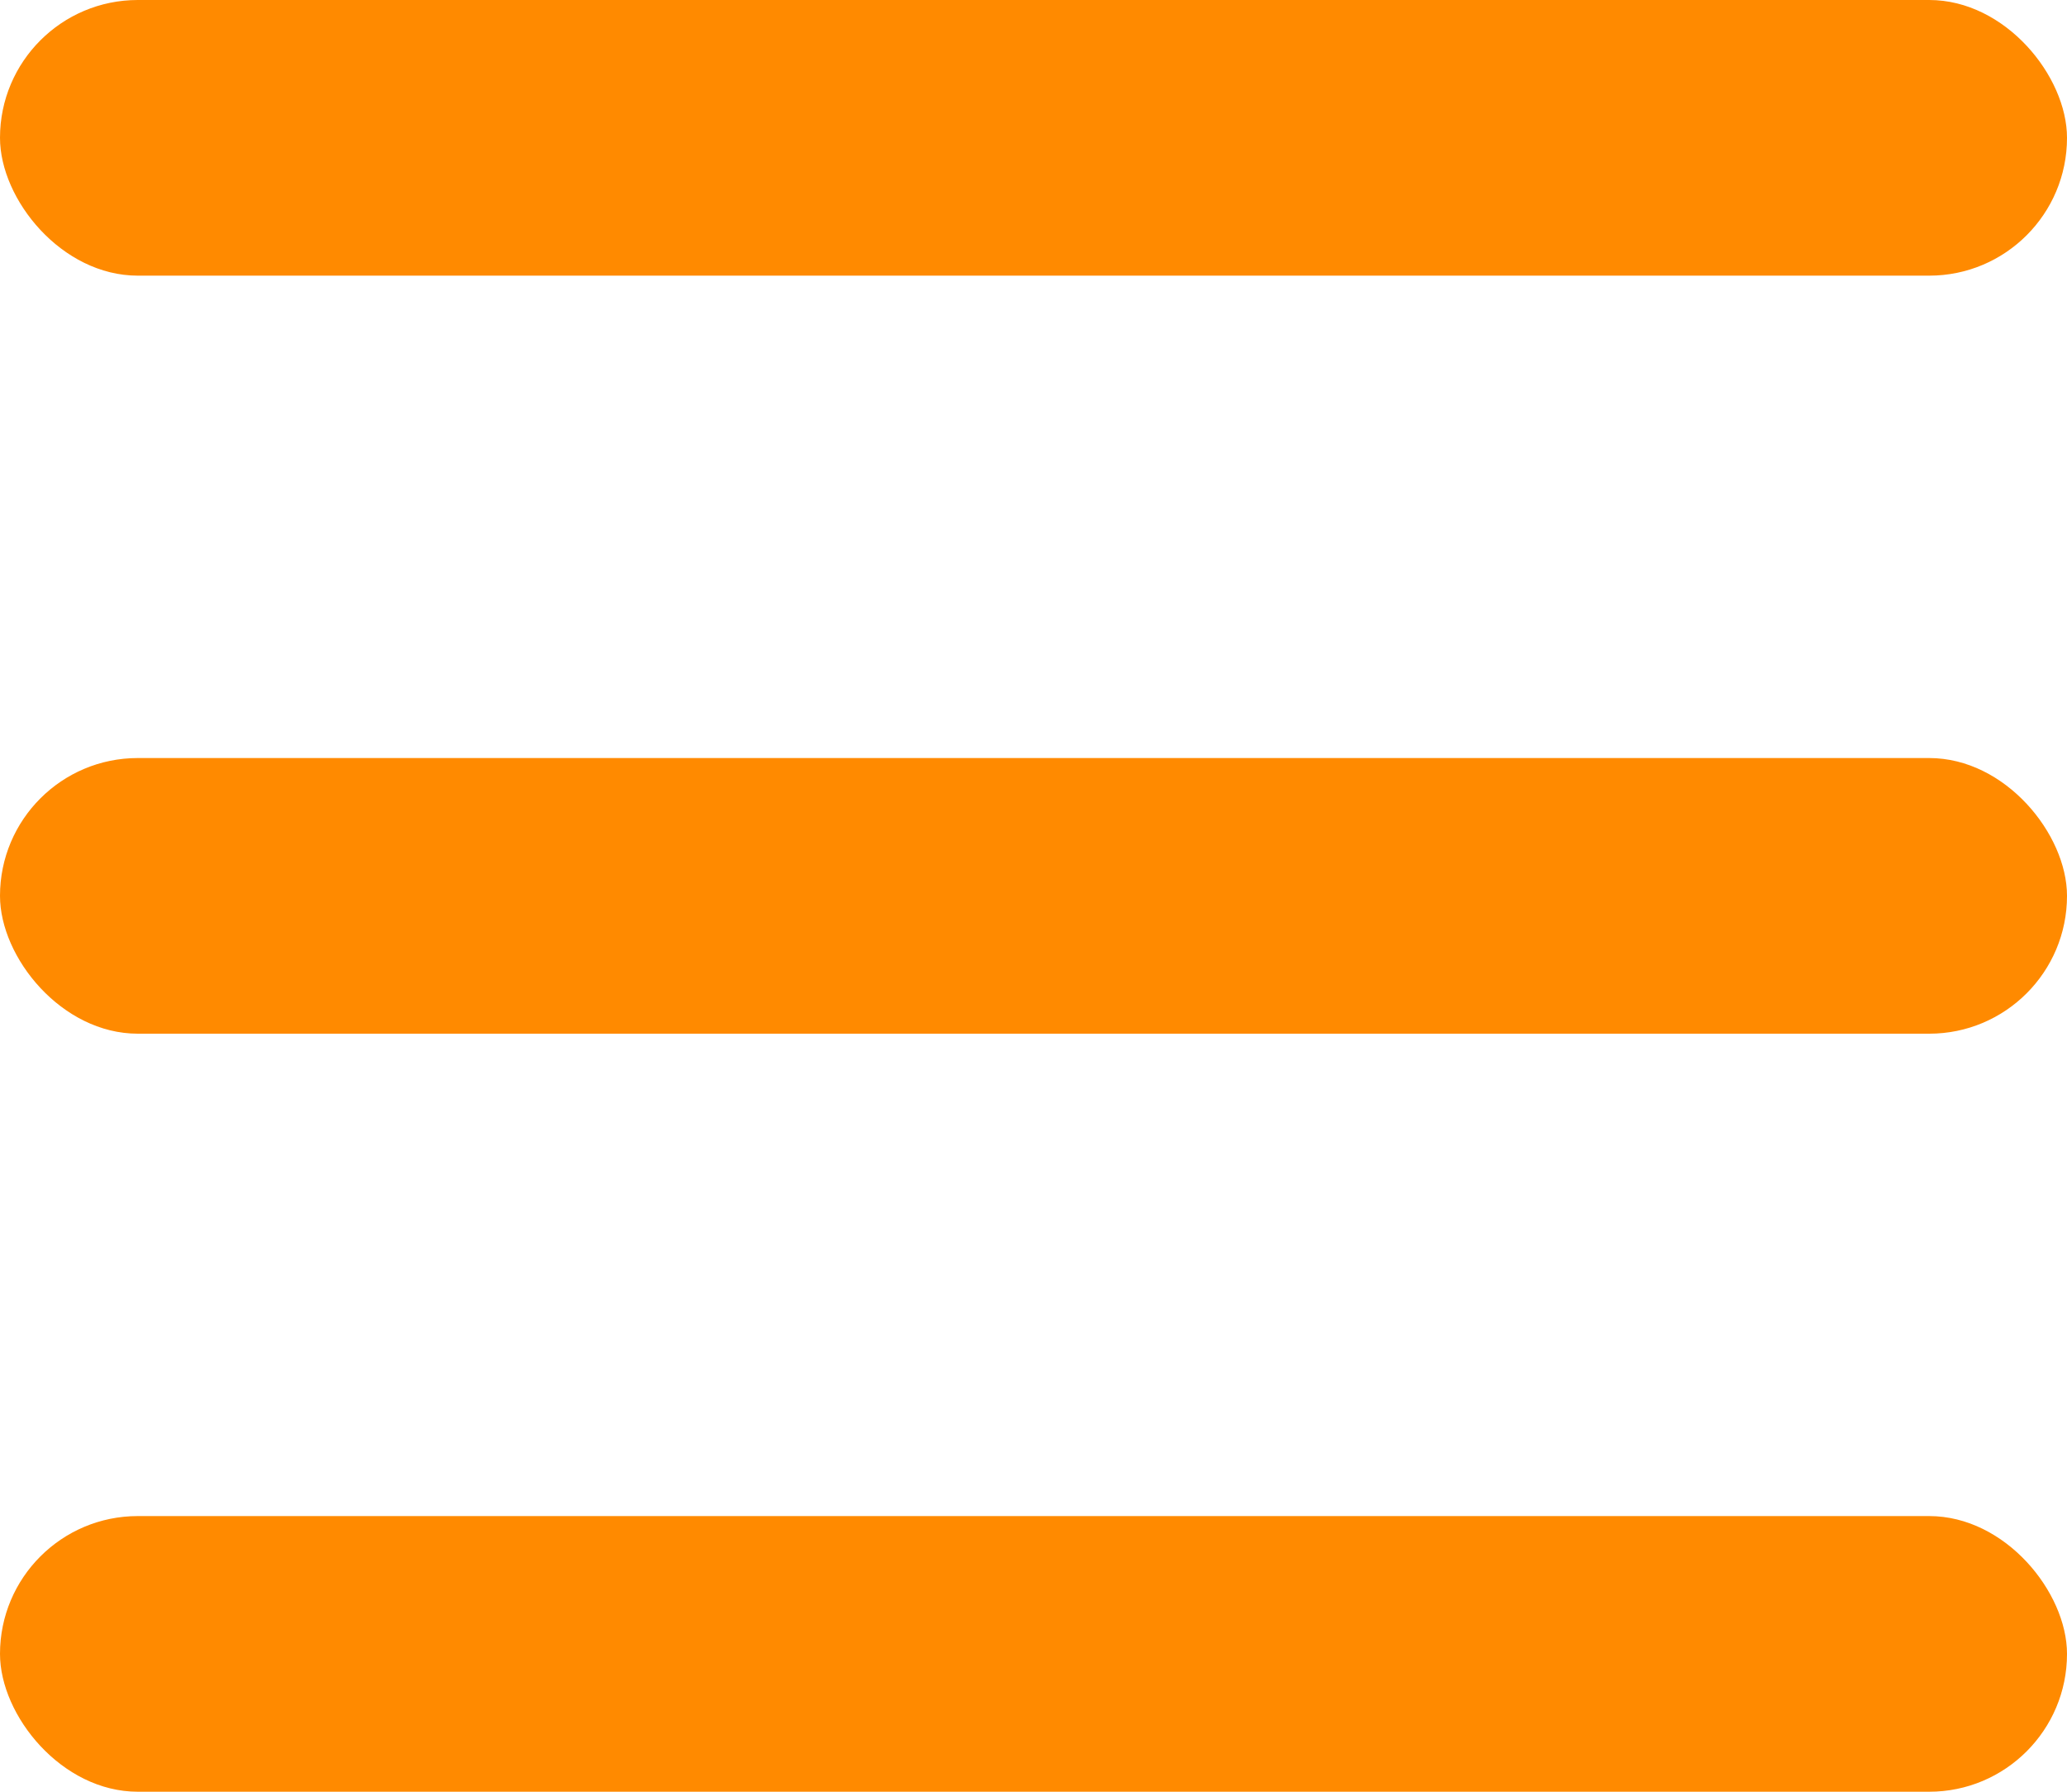
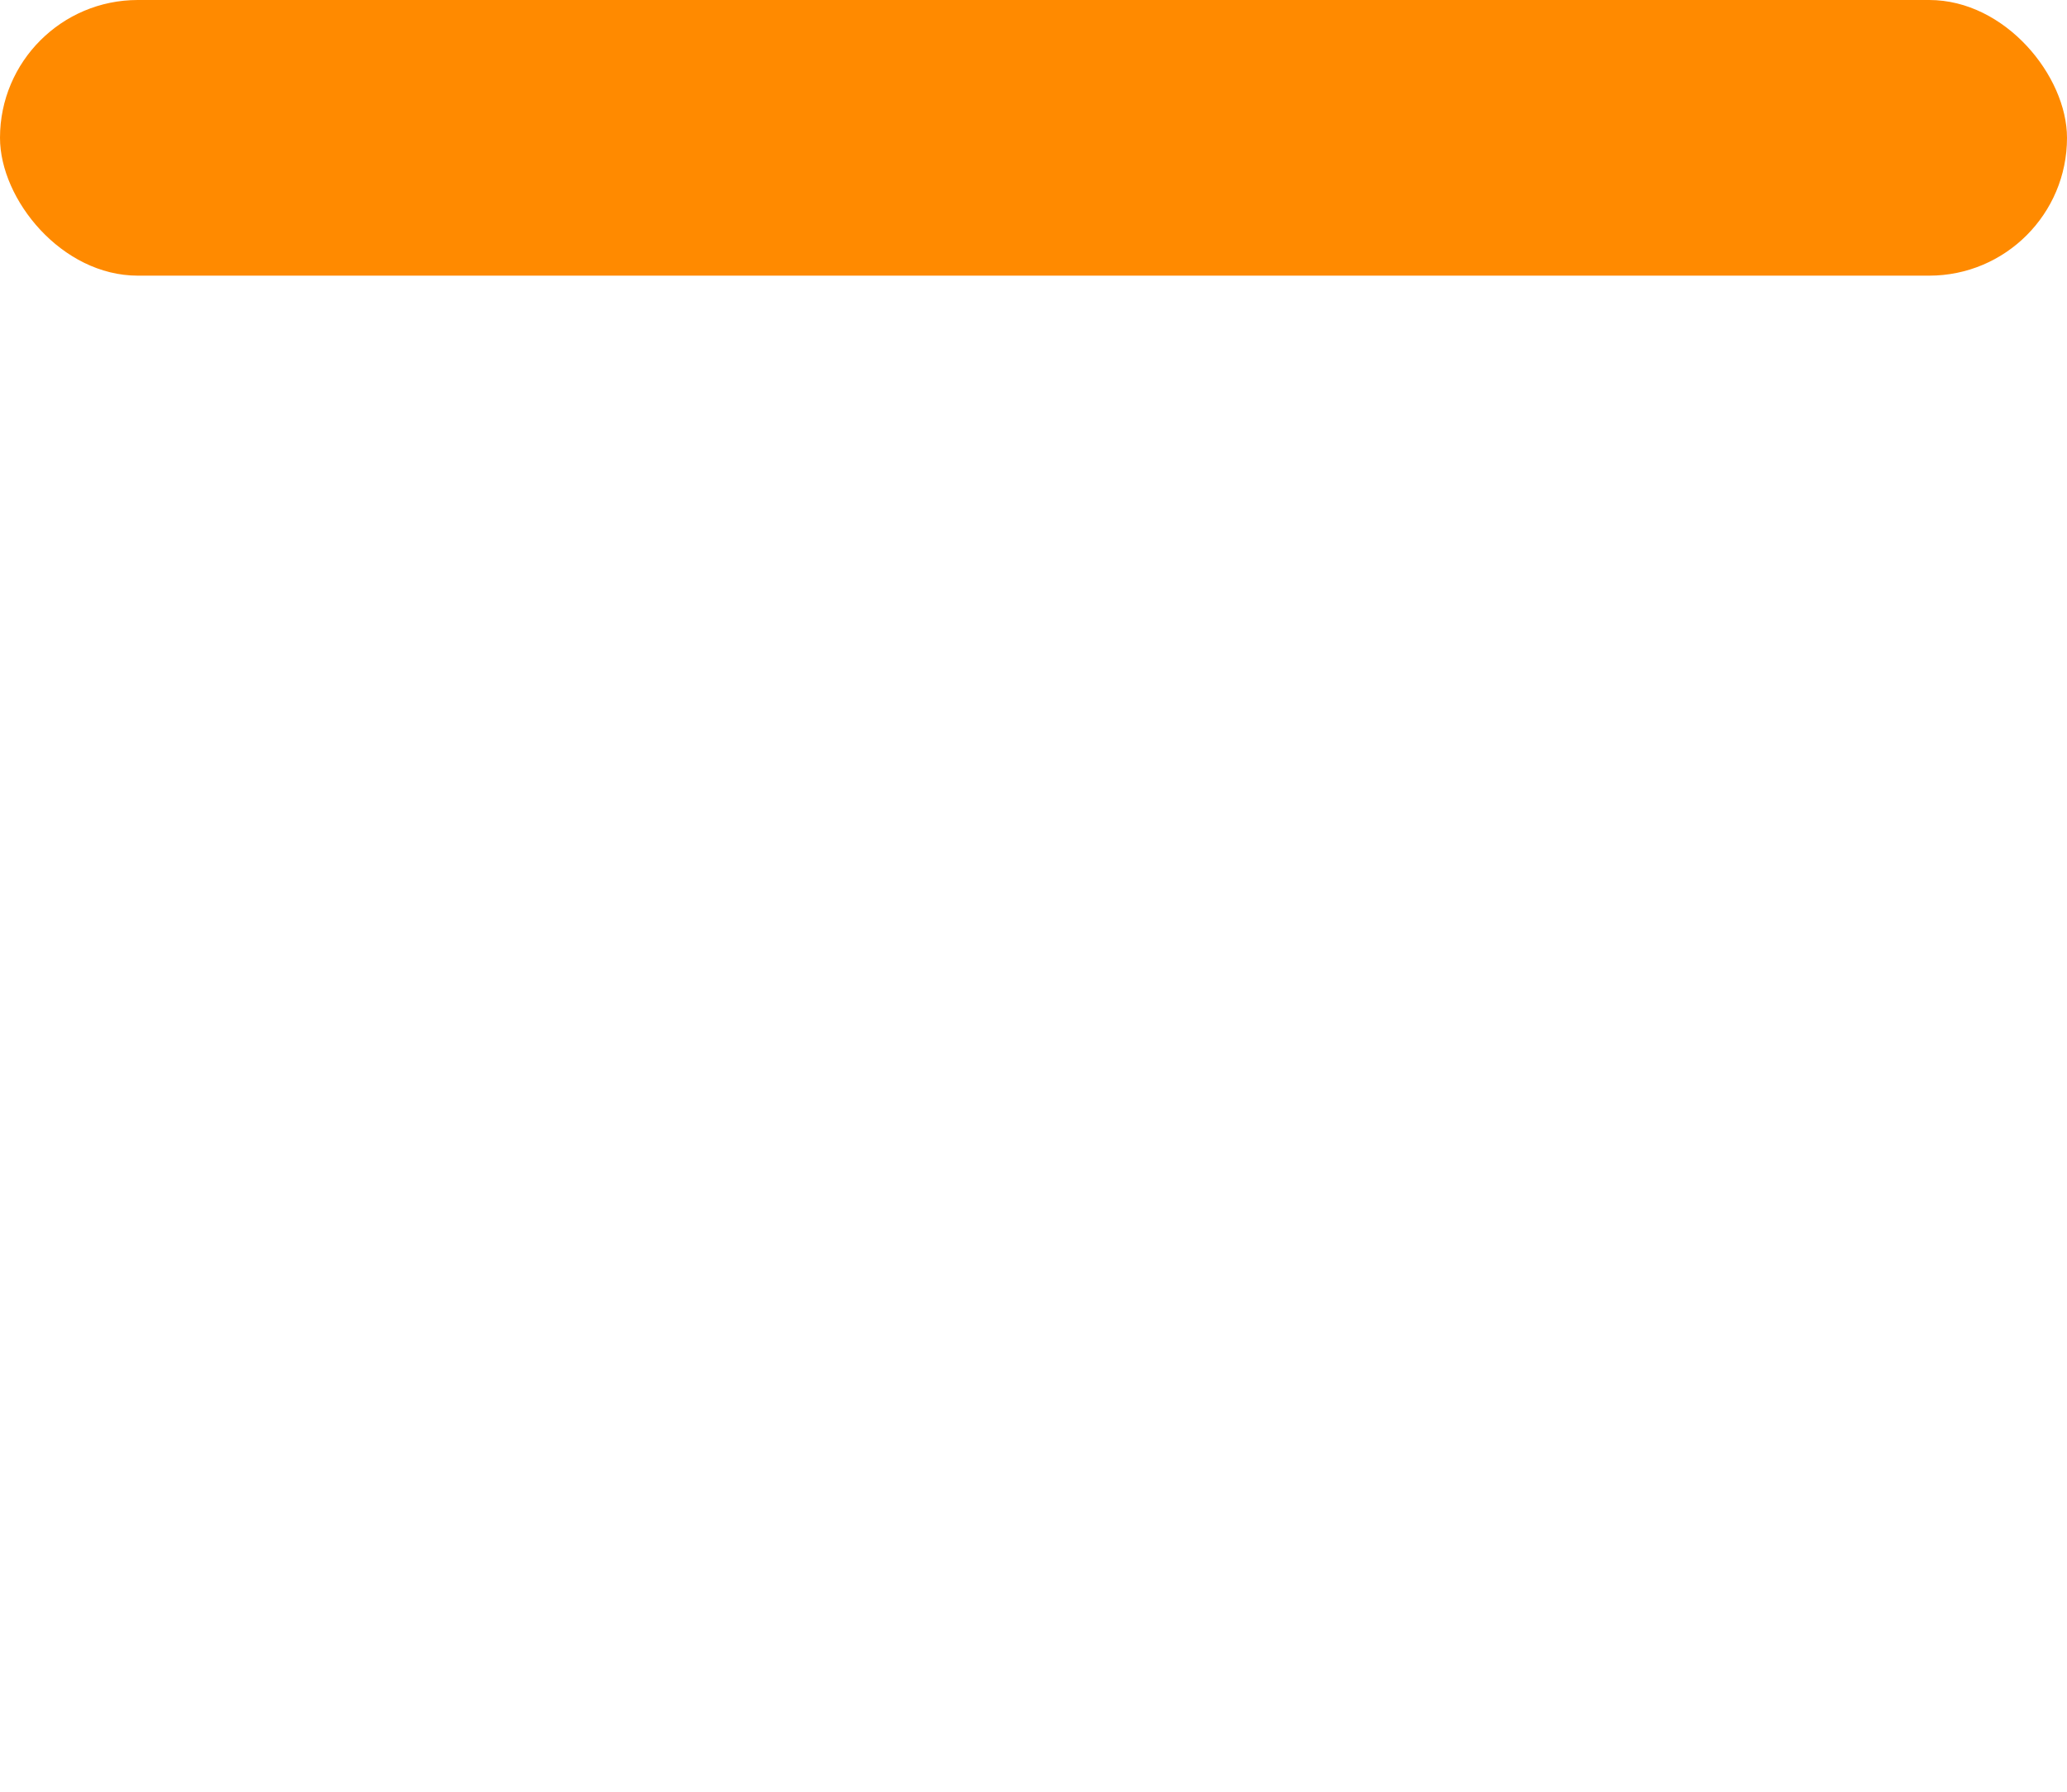
<svg xmlns="http://www.w3.org/2000/svg" width="30" height="26" viewBox="0 0 30 26" fill="none">
  <rect width="30" height="4" rx="2" fill="#FF8A00" />
-   <rect y="11" width="30" height="4" rx="2" fill="#FF8A00" />
-   <rect y="22" width="30" height="4" rx="2" fill="#FF8A00" />
</svg>